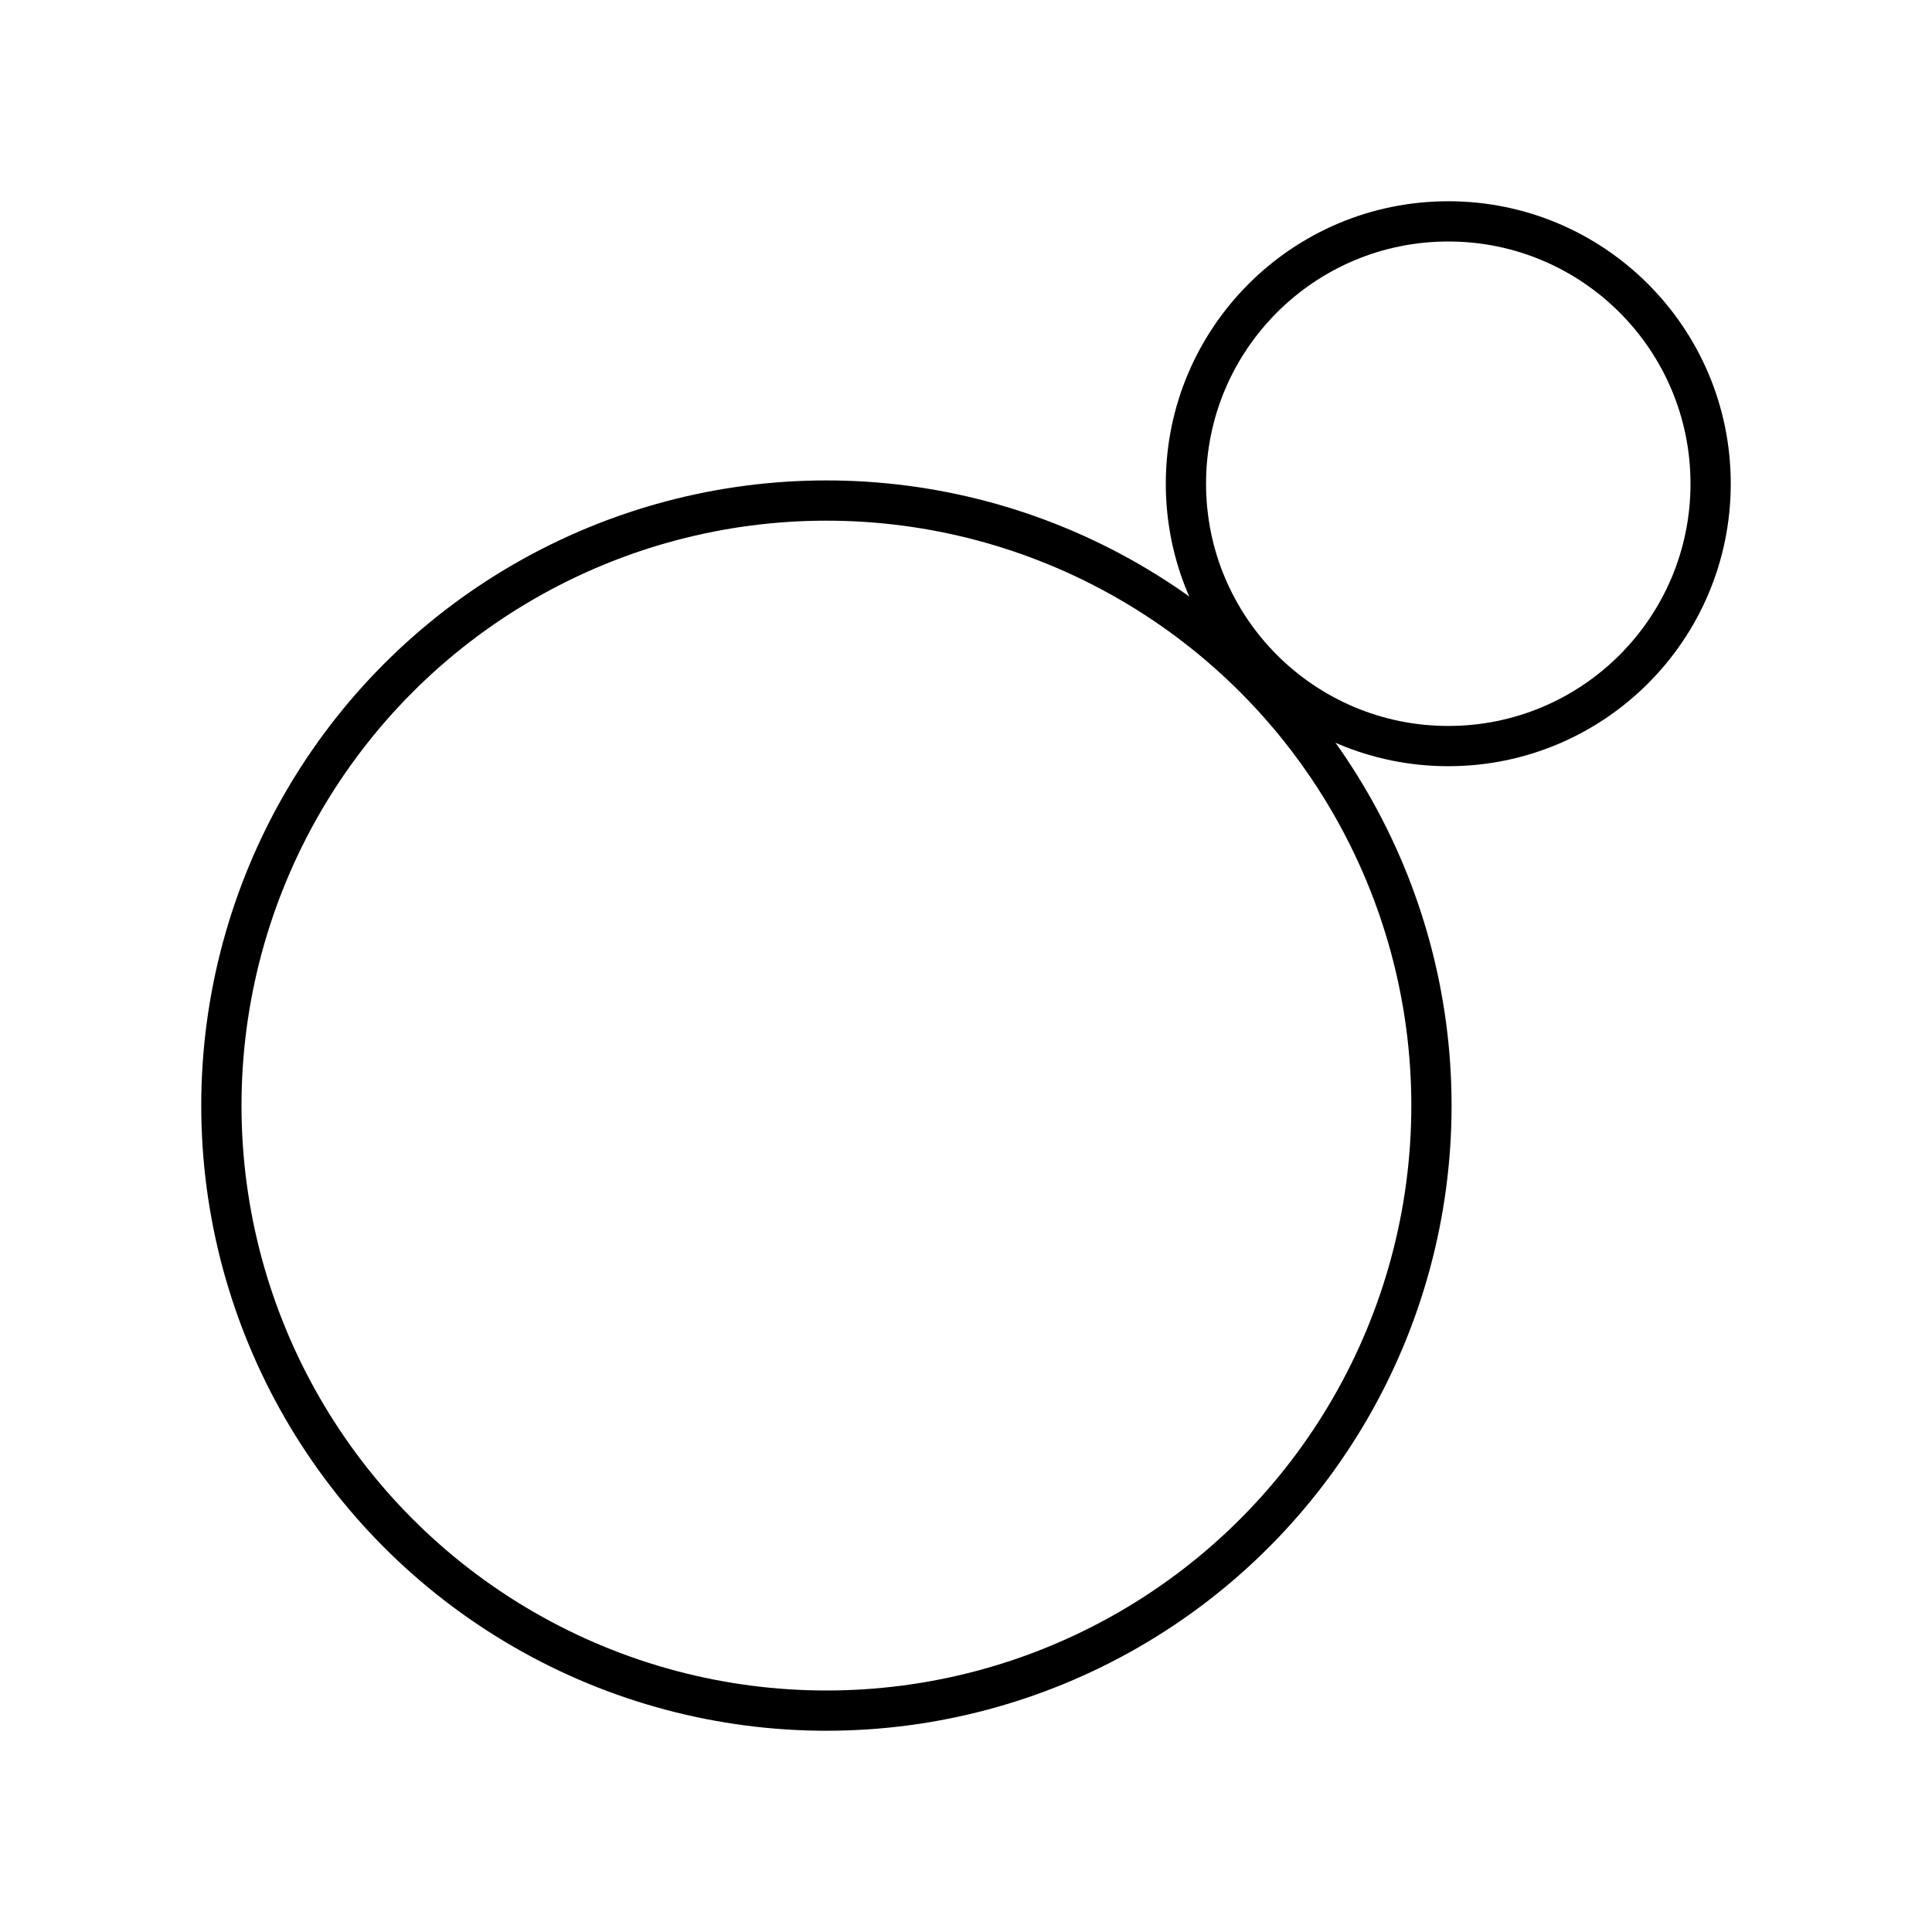
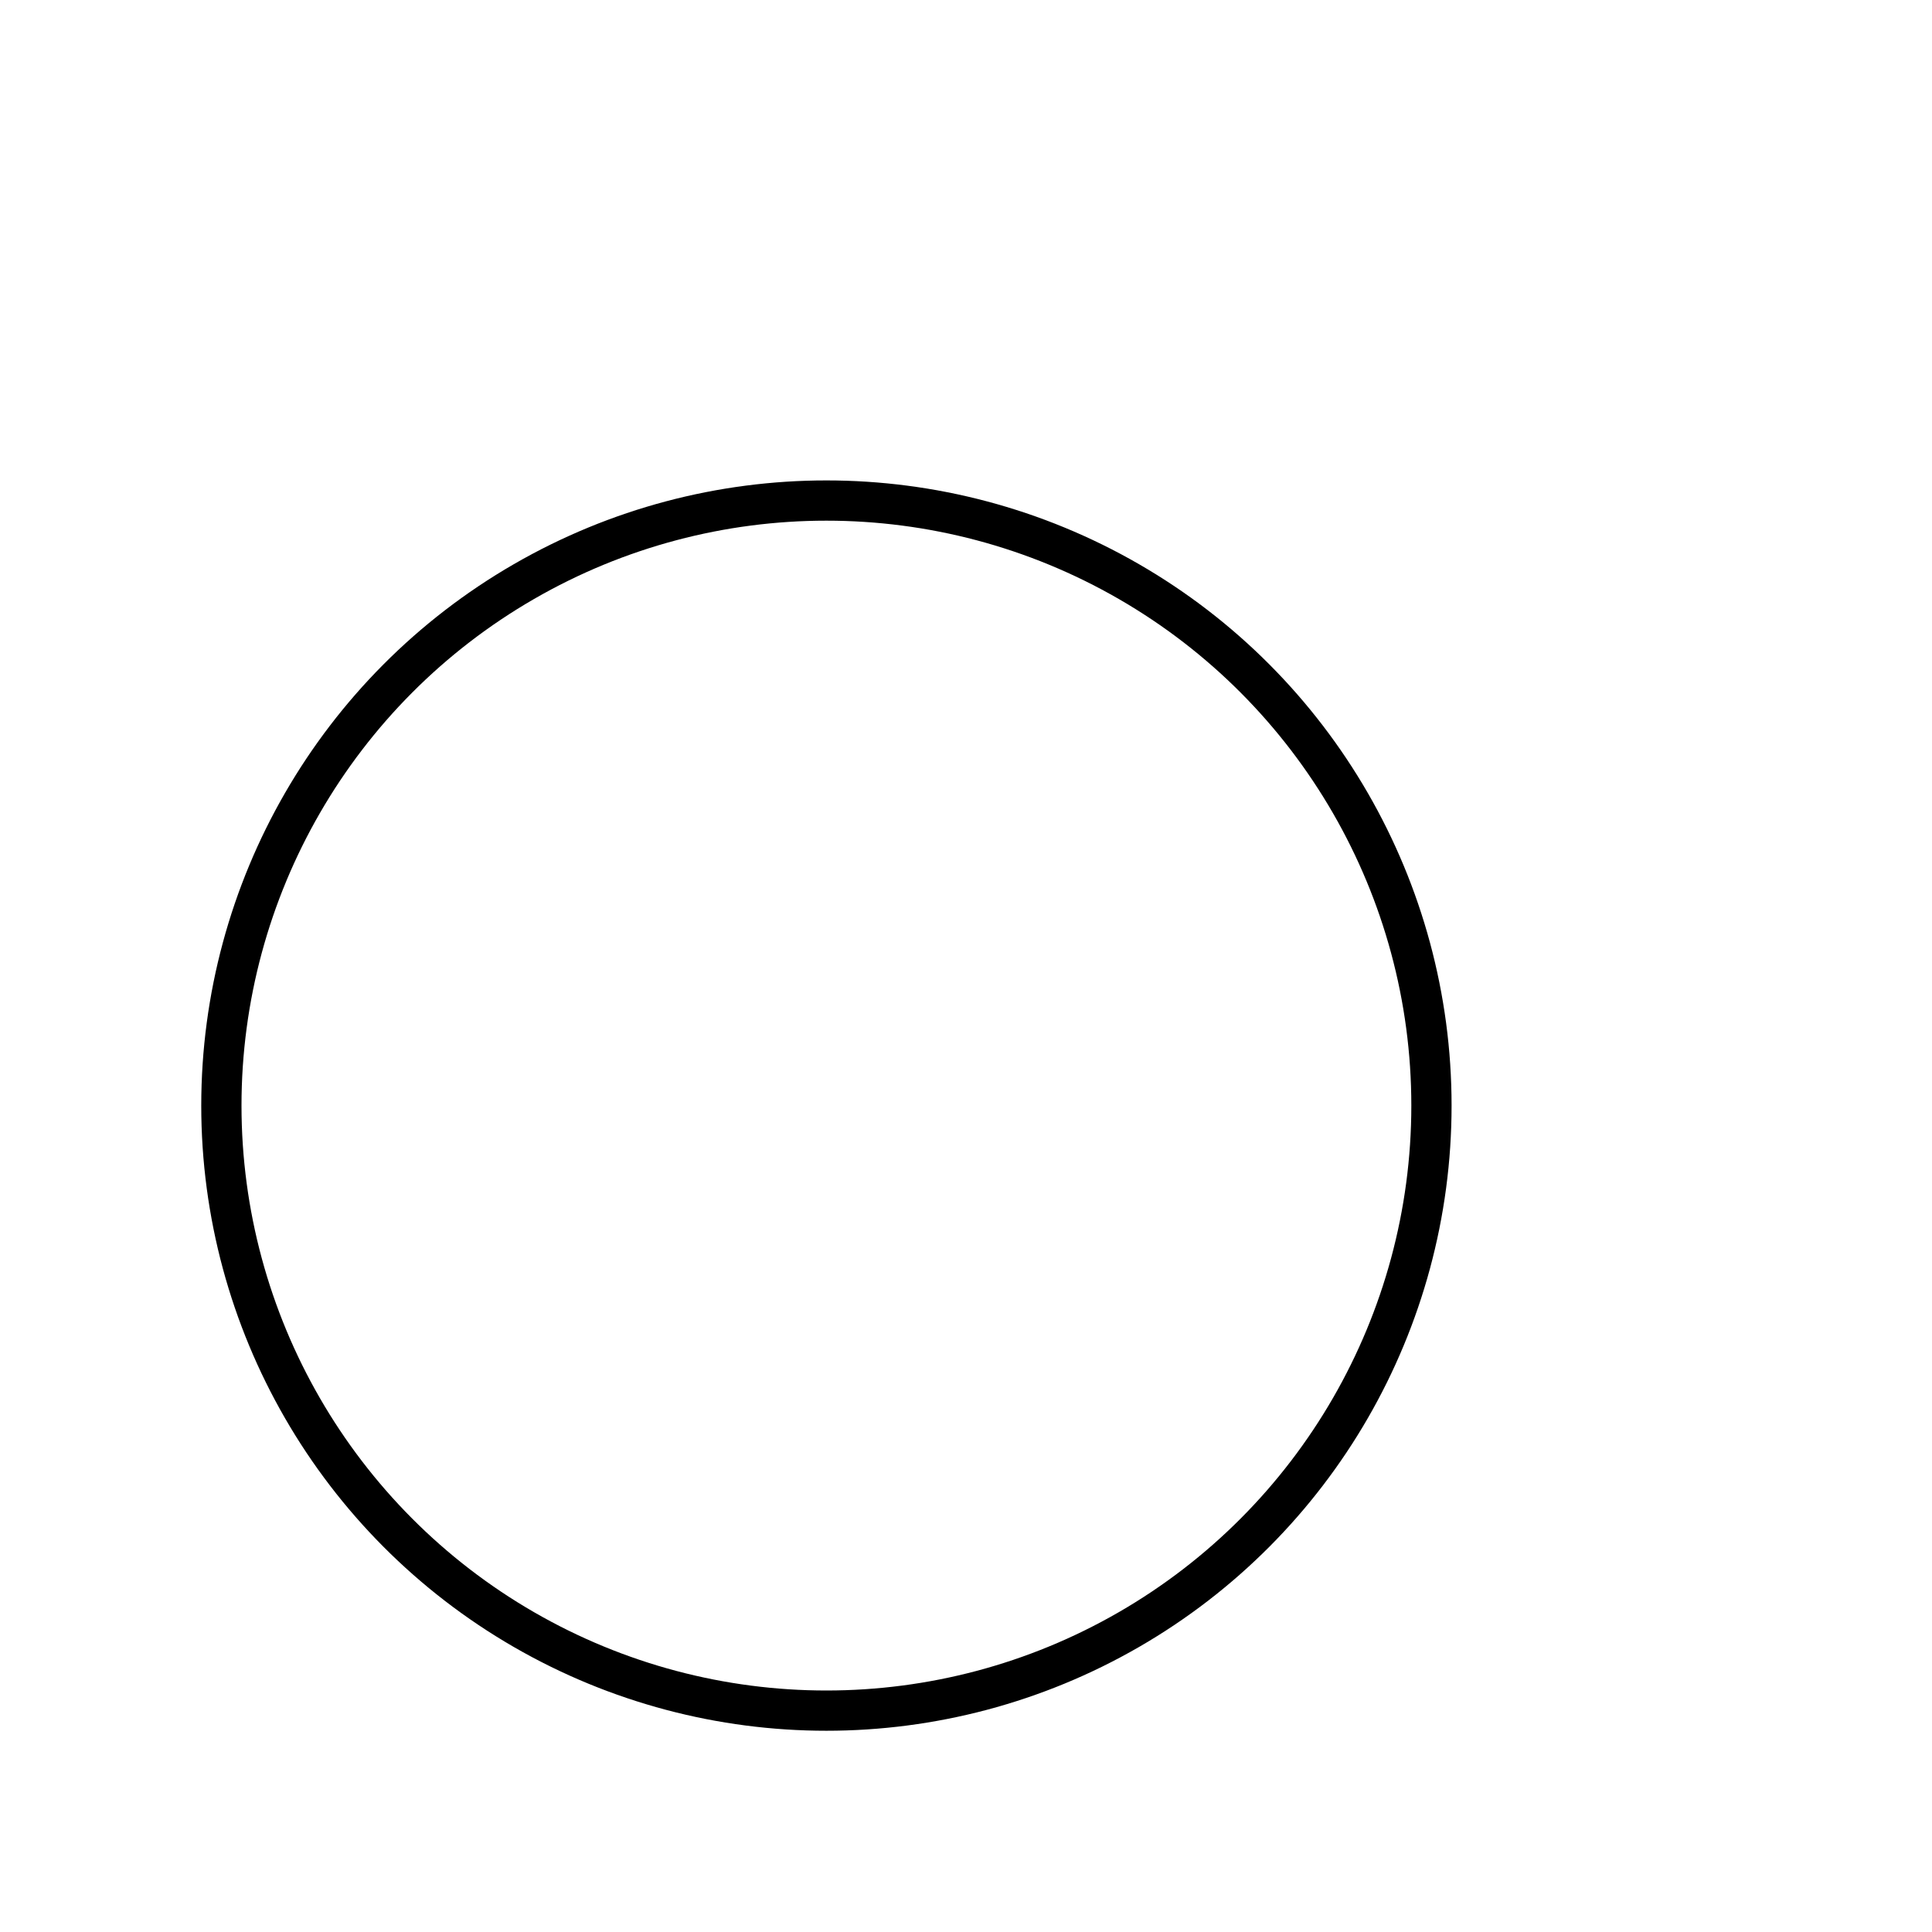
<svg xmlns="http://www.w3.org/2000/svg" width="800px" height="800px" viewBox="0 0 48 48" id="b">
  <defs>
    <style>.i{fill:none;stroke:#000000;stroke-linecap:round;stroke-linejoin:round;}</style>
  </defs>
  <g id="c">
    <g id="d">
      <circle id="e" class="i" cx="20.532" cy="27.468" r="15.032" />
    </g>
  </g>
  <g id="f">
    <g id="g">
-       <circle id="h" class="i" cx="35.982" cy="12.018" r="6.518" />
-     </g>
+       </g>
  </g>
</svg>